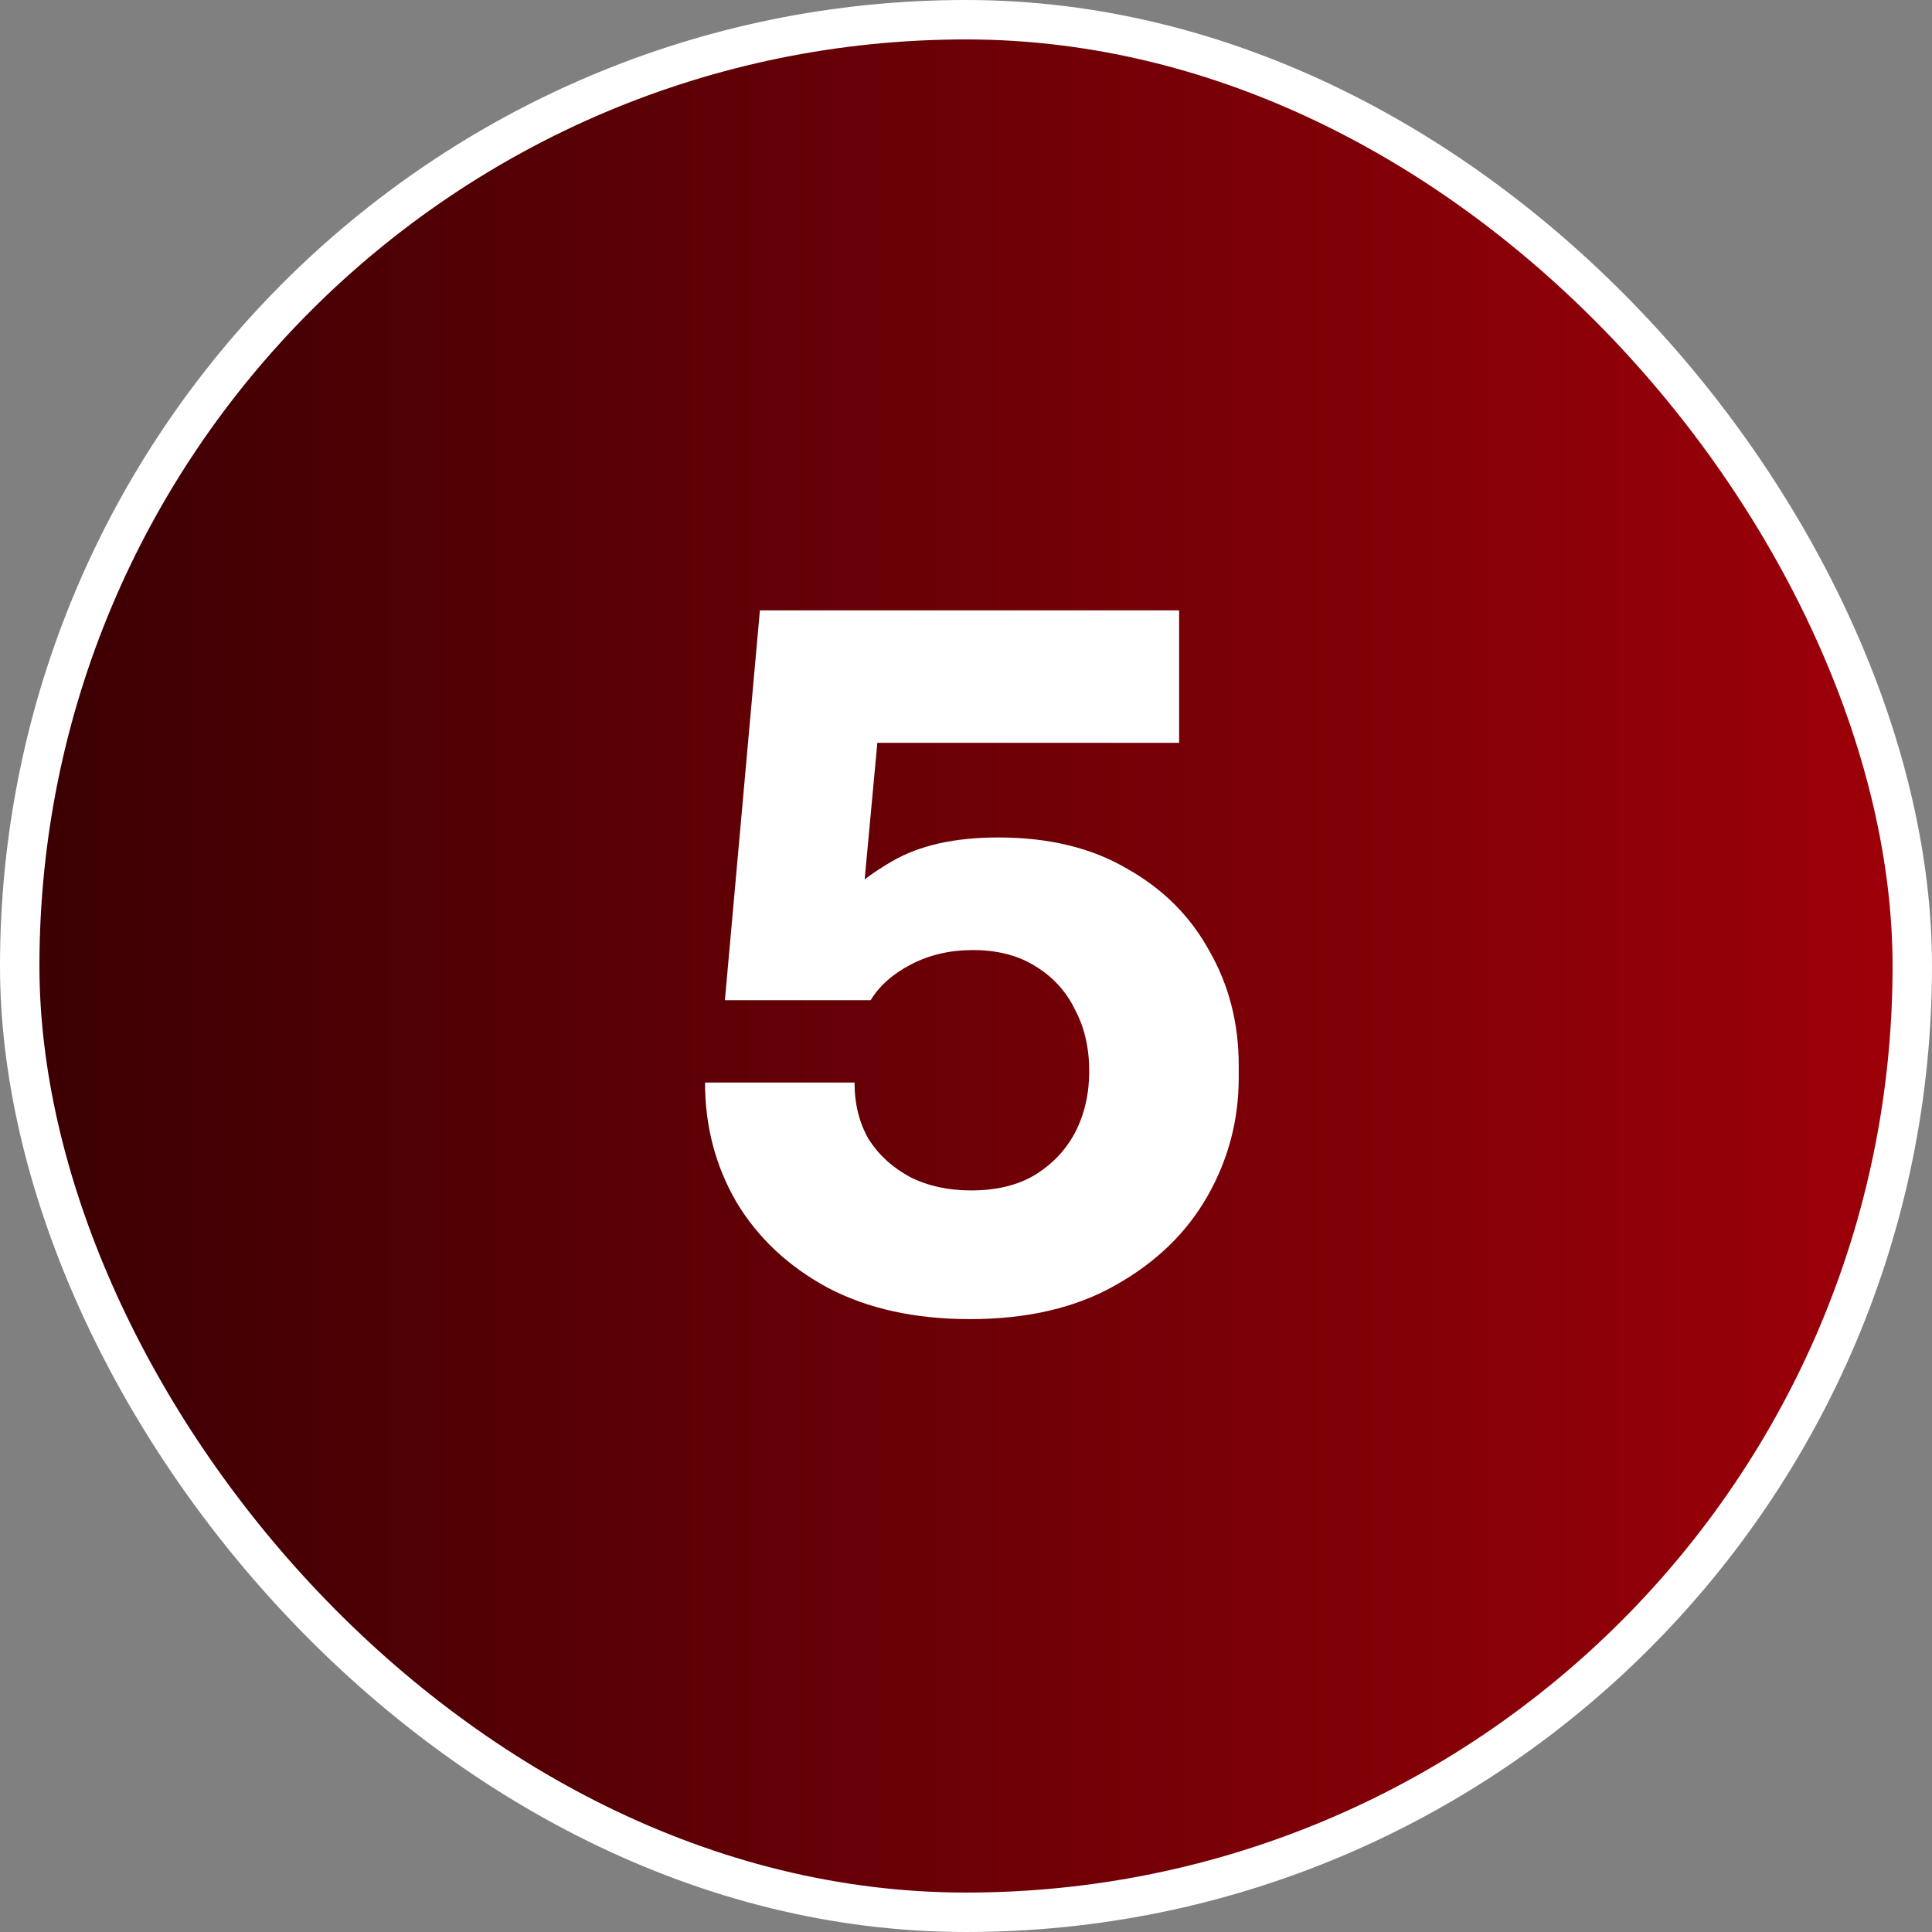
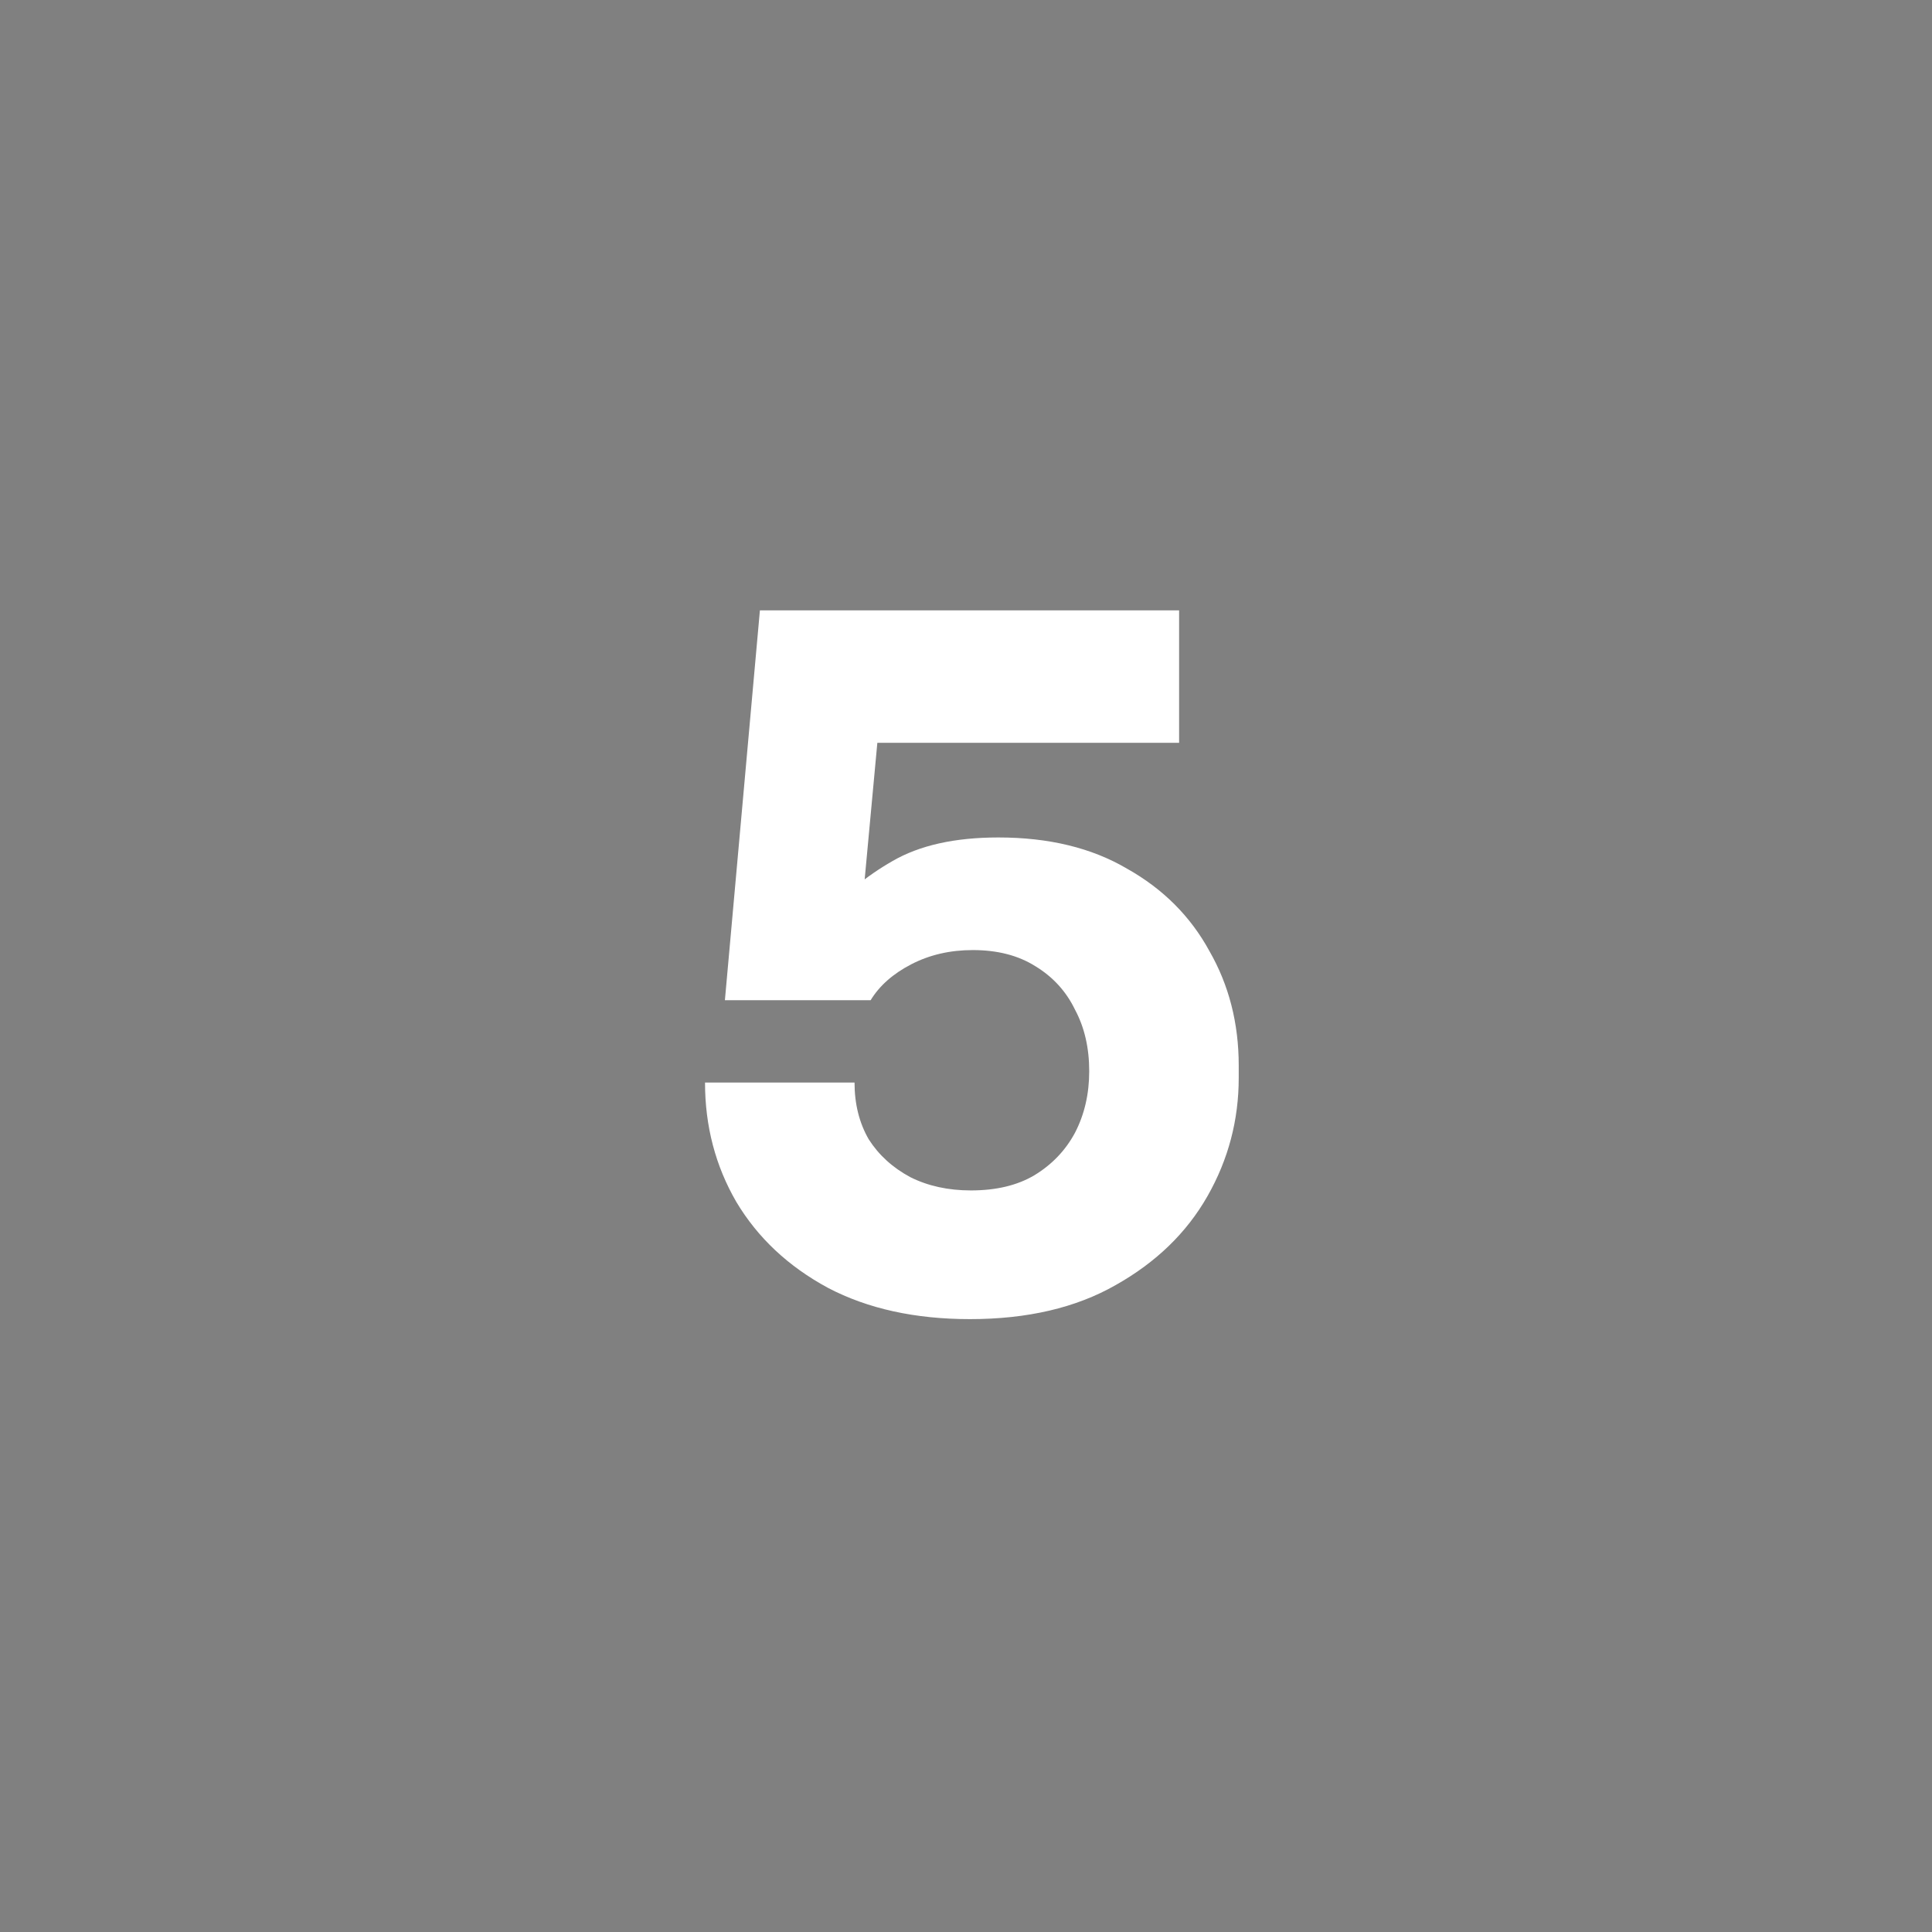
<svg xmlns="http://www.w3.org/2000/svg" width="49" height="49" viewBox="0 0 49 49" fill="none">
  <rect x="0" y="0" width="49" height="49" fill="#808080" stroke="none" />
-   <rect x="0.5" y="0.5" width="48" height="48" rx="24" fill="url(#paint0_linear_4_1537)" />
-   <rect x="0.5" y="0.5" width="48" height="48" rx="24" stroke="white" />
  <path d="M24.601 33.456C23.209 33.456 22.009 33.192 21.001 32.664C19.993 32.12 19.217 31.392 18.673 30.48C18.145 29.568 17.881 28.56 17.881 27.456H21.673C21.673 28 21.793 28.48 22.033 28.896C22.289 29.296 22.641 29.616 23.089 29.856C23.537 30.08 24.049 30.192 24.625 30.192C25.265 30.192 25.801 30.064 26.233 29.808C26.681 29.536 27.025 29.176 27.265 28.728C27.505 28.264 27.625 27.744 27.625 27.168C27.625 26.576 27.505 26.056 27.265 25.608C27.041 25.144 26.705 24.776 26.257 24.504C25.825 24.232 25.297 24.096 24.673 24.096C24.097 24.096 23.577 24.216 23.113 24.456C22.649 24.696 22.305 25 22.081 25.368H18.385L19.273 15.48H29.905V18.84H20.833L22.345 17.832L21.817 23.52L20.905 23.28C21.385 22.704 21.961 22.224 22.633 21.84C23.321 21.44 24.217 21.24 25.321 21.24C26.601 21.24 27.689 21.504 28.585 22.032C29.497 22.544 30.193 23.24 30.673 24.12C31.169 24.984 31.417 25.952 31.417 27.024V27.336C31.417 28.408 31.153 29.408 30.625 30.336C30.097 31.264 29.321 32.016 28.297 32.592C27.289 33.168 26.057 33.456 24.601 33.456Z" fill="white" />
  <defs>
    <linearGradient id="paint0_linear_4_1537" x1="49" y1="24.5" x2="0" y2="24.5" gradientUnits="userSpaceOnUse">
      <stop stop-color="#9F0009" />
      <stop offset="1" stop-color="#390003" />
    </linearGradient>
  </defs>
</svg>